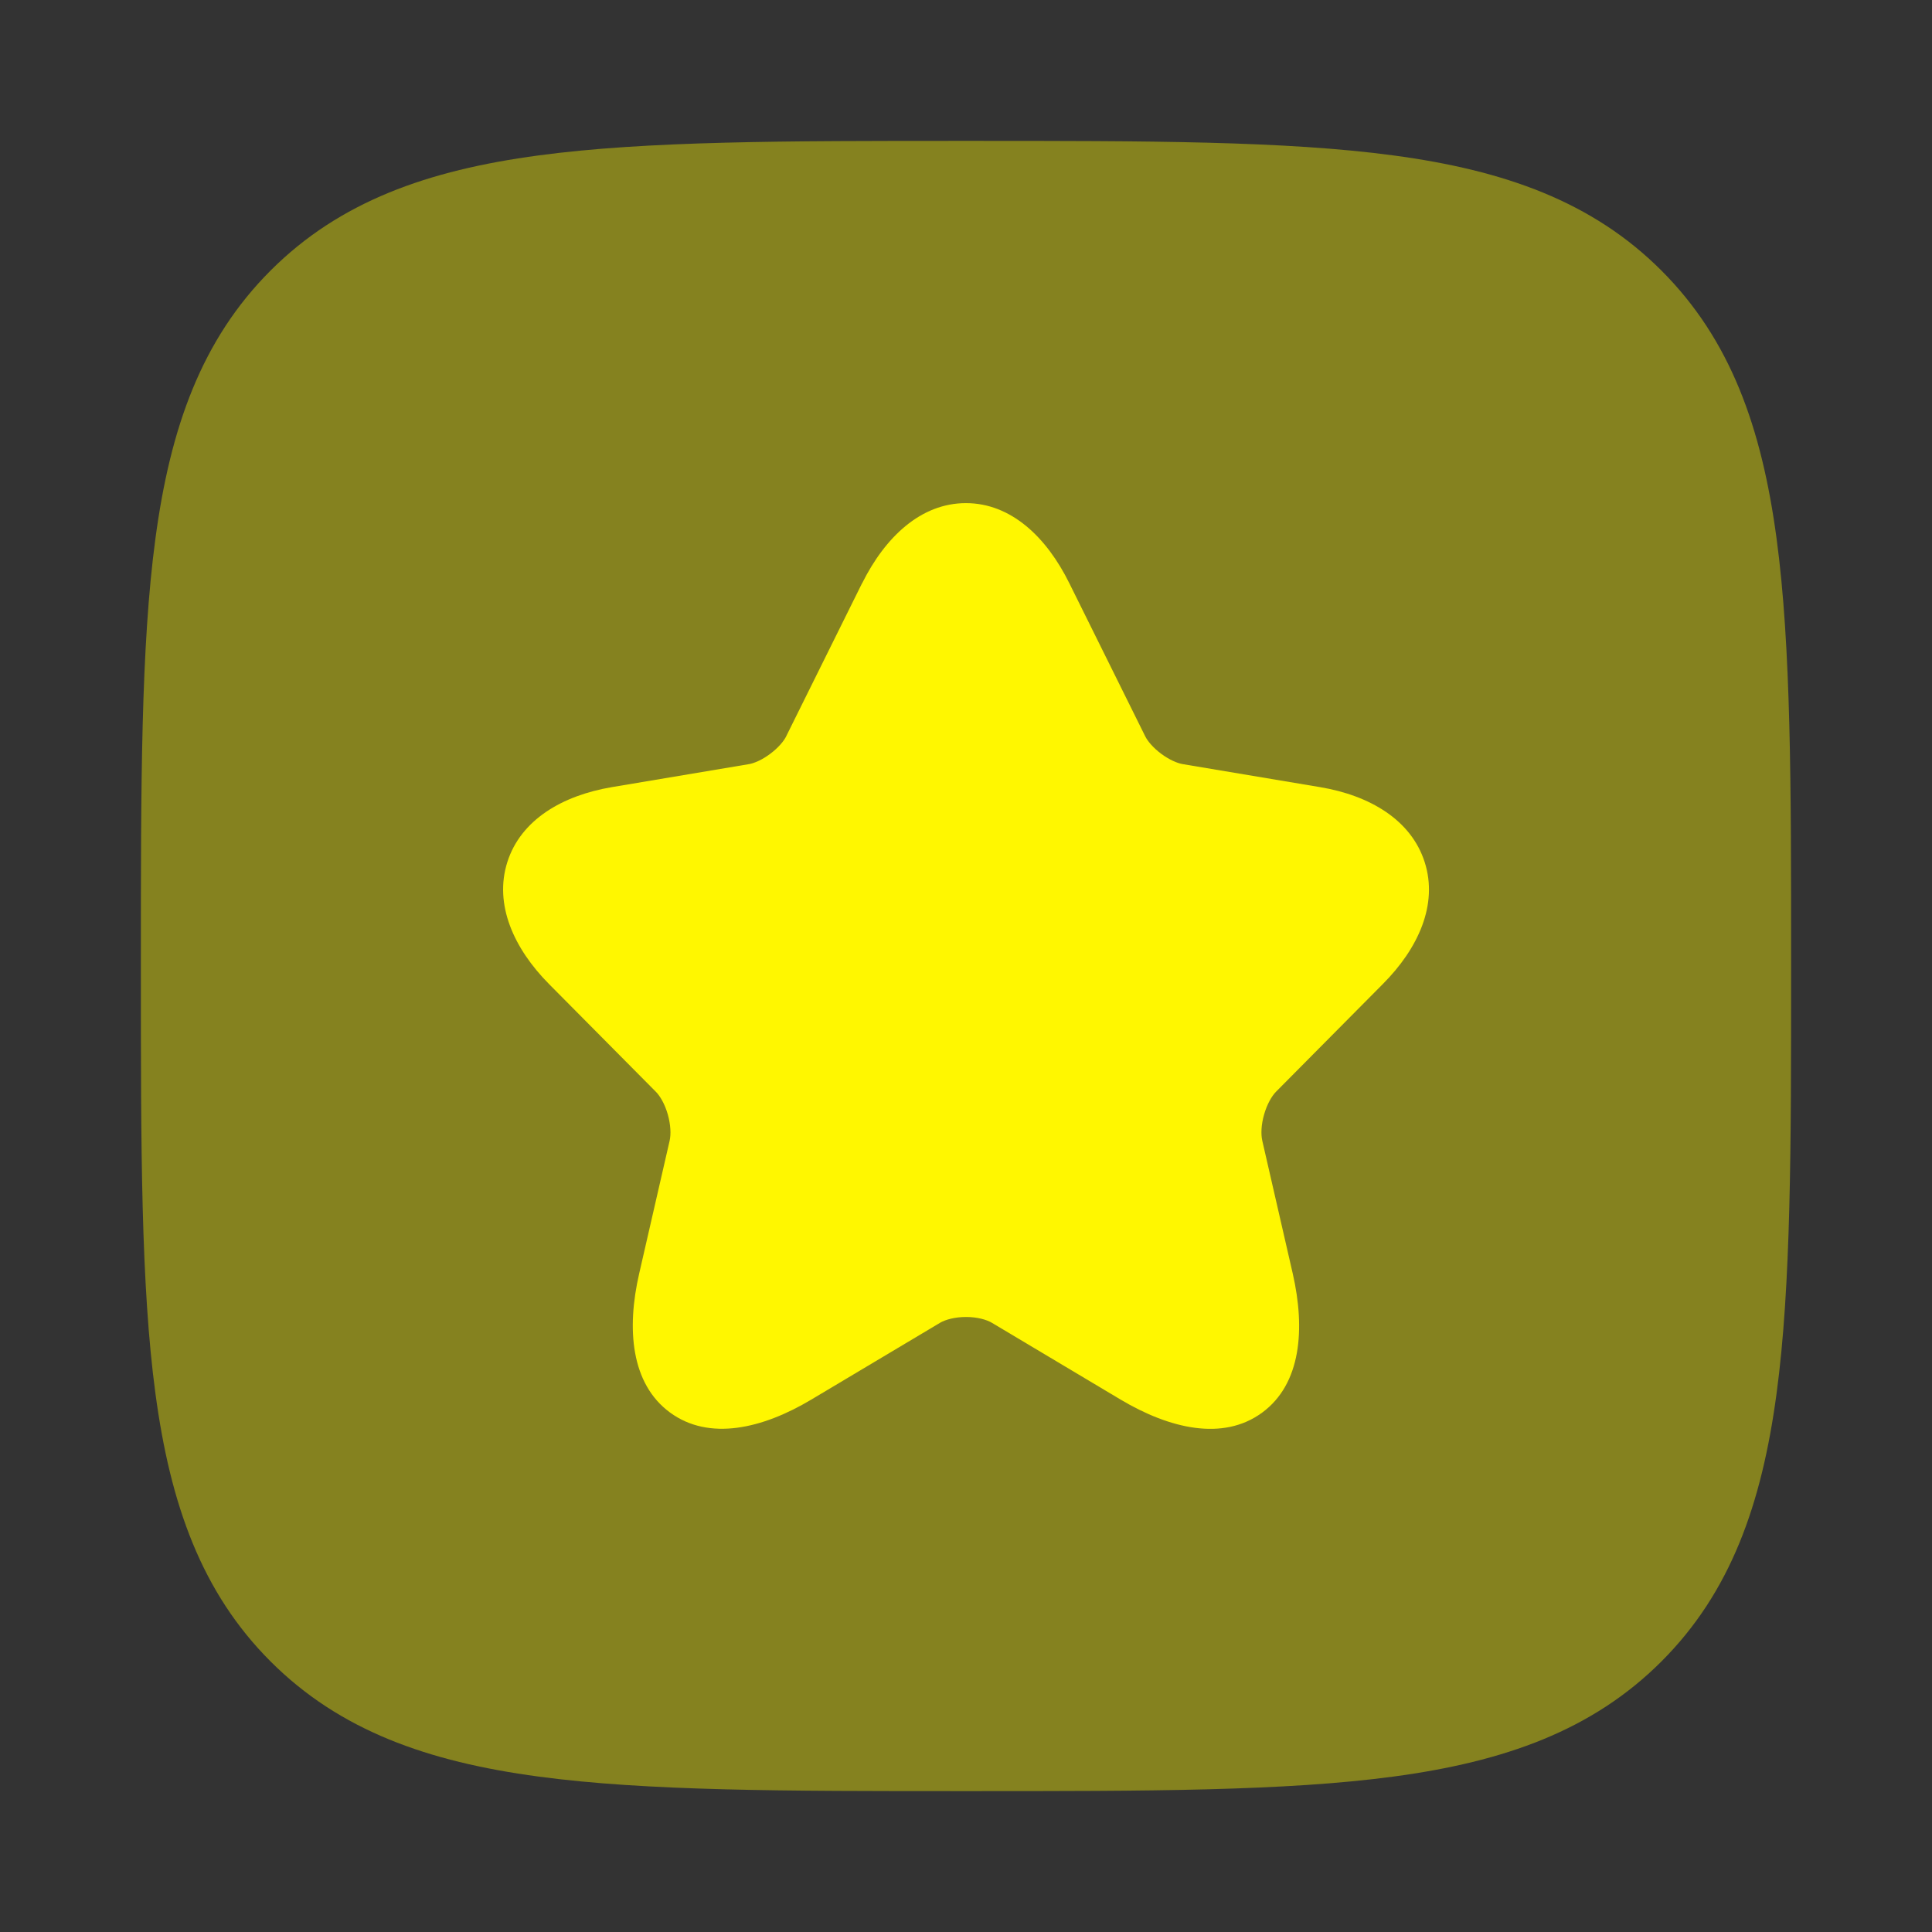
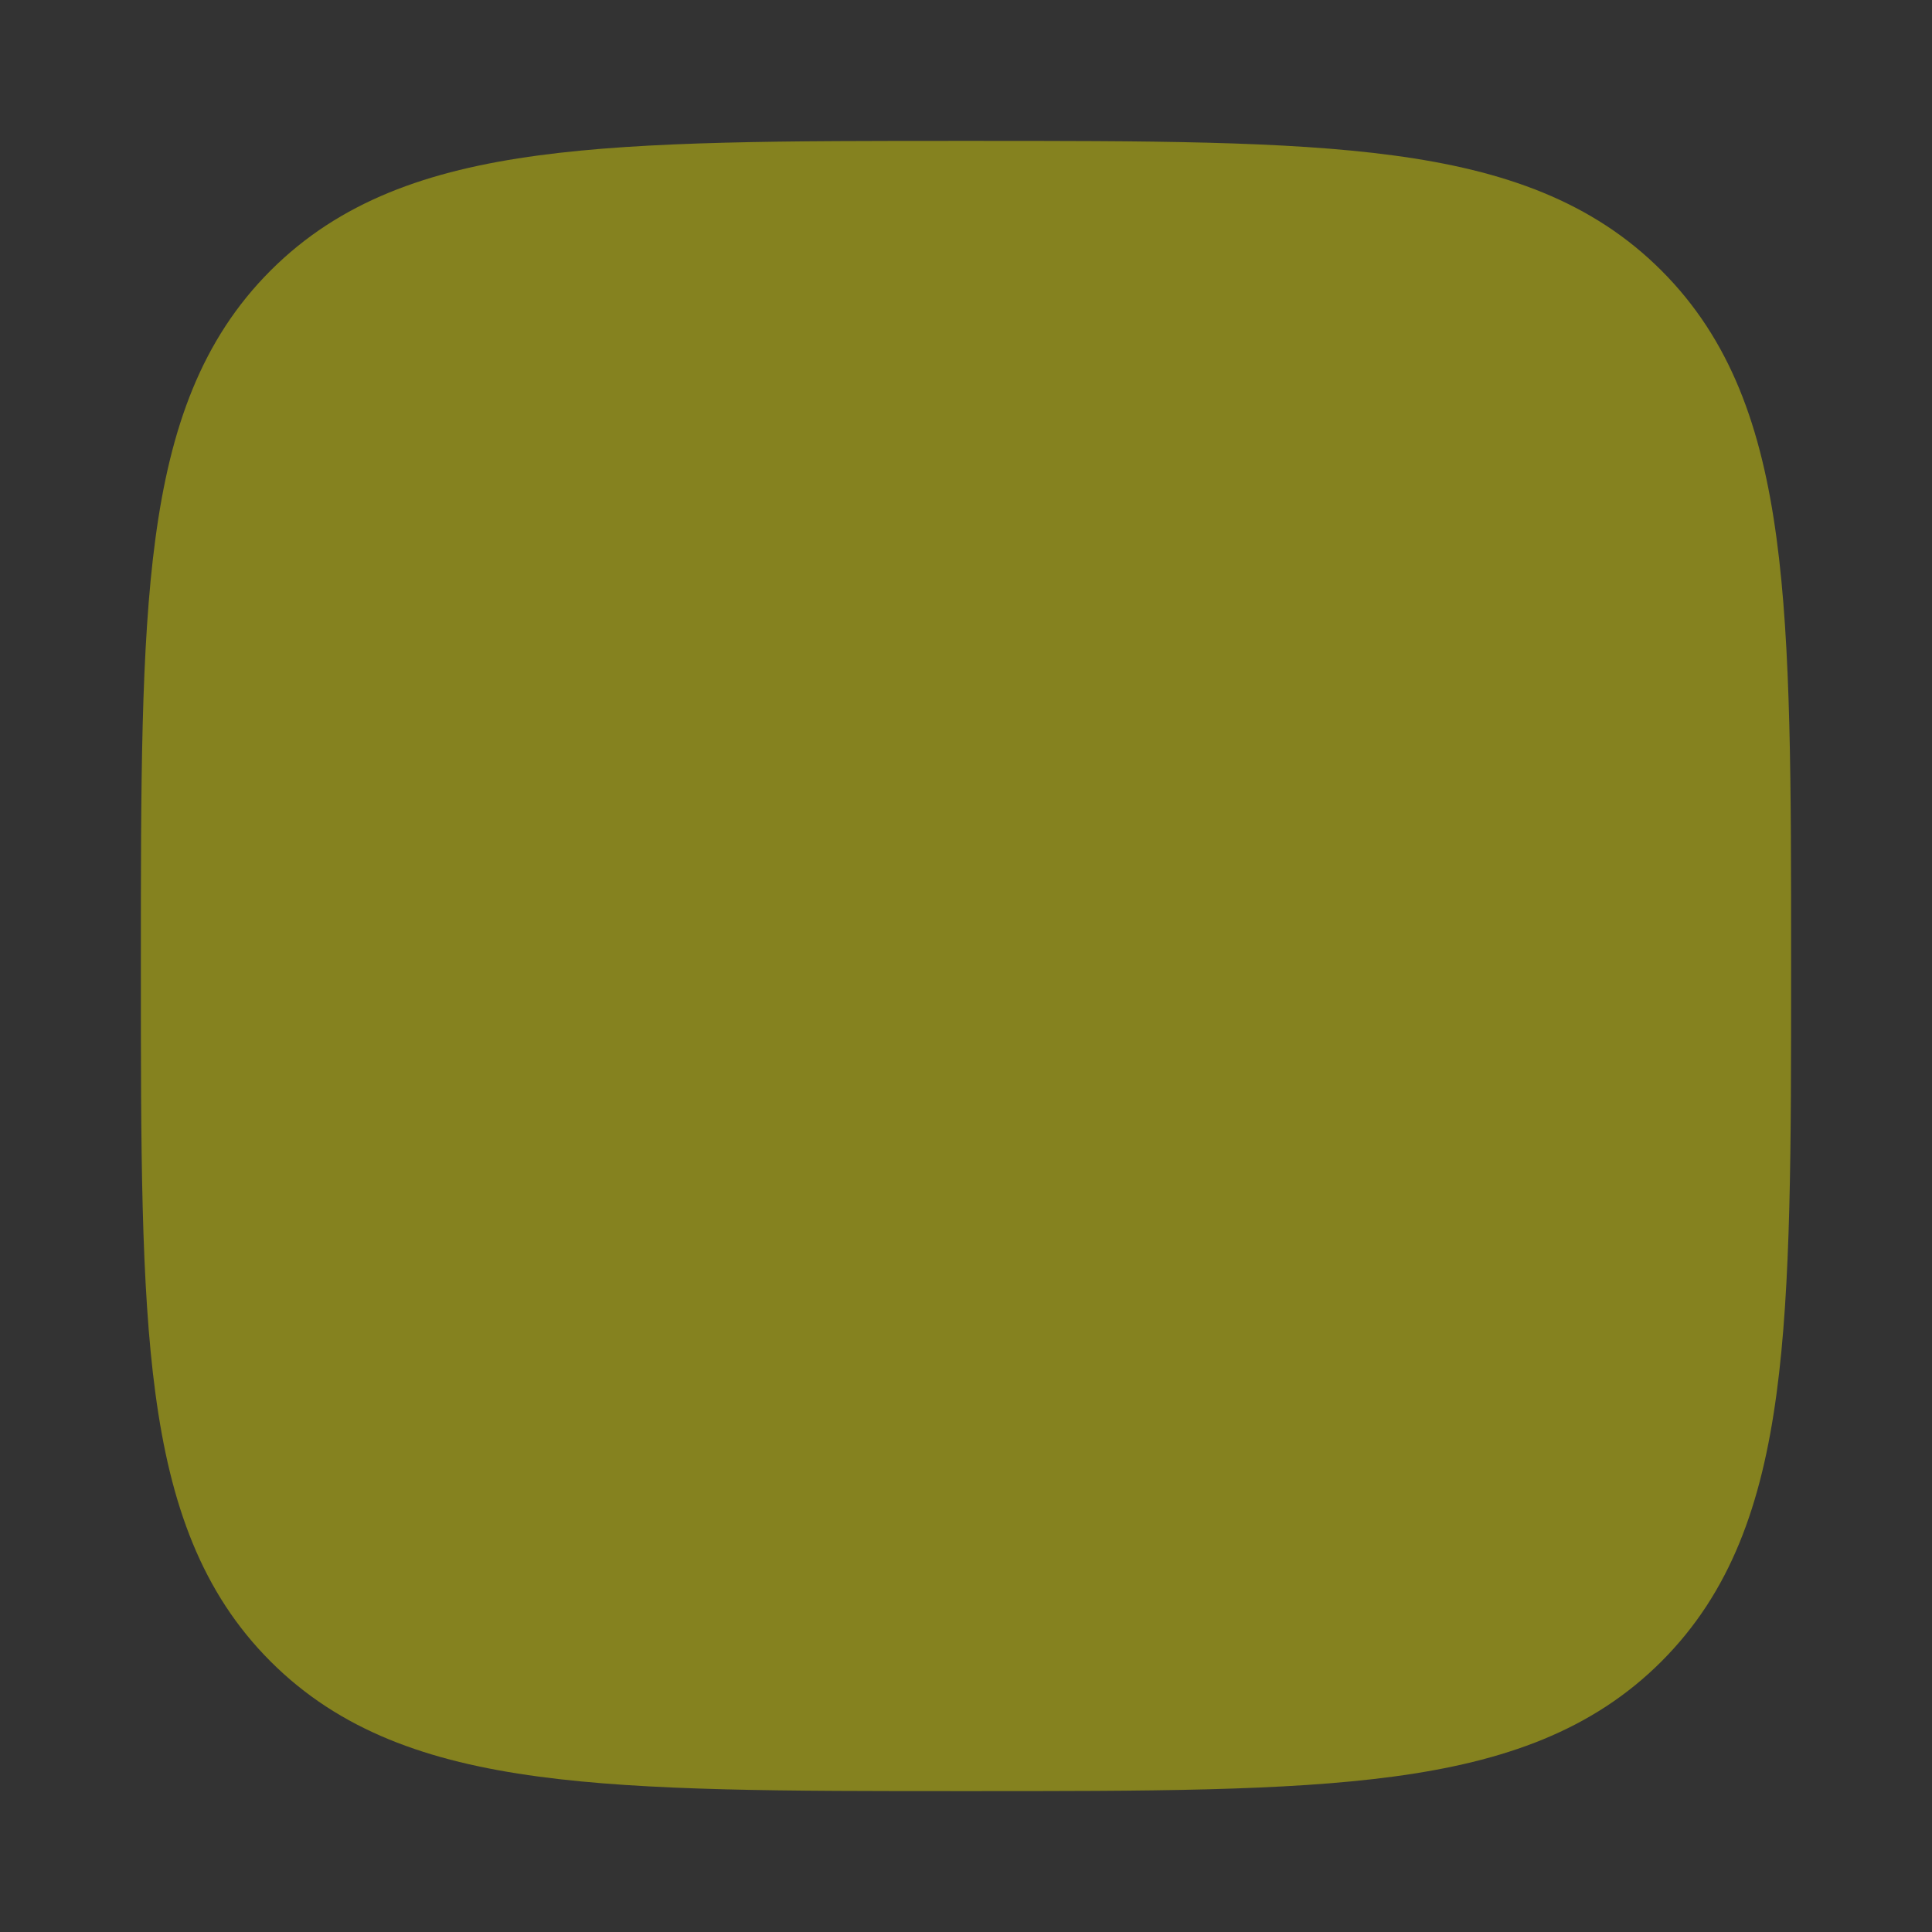
<svg xmlns="http://www.w3.org/2000/svg" width="24" height="24" viewBox="0 0 24 24" fill="none">
  <rect x="0" y="0" width="24" height="24" fill="#333333" stroke="none" />
-   <path opacity="0.4" d="M12.057 1.75C14.248 1.75 15.969 1.75 17.312 1.931C18.689 2.116 19.781 2.503 20.639 3.361C21.497 4.219 21.884 5.311 22.069 6.688C22.25 8.031 22.25 9.752 22.25 11.943V11.943V12.057V12.057C22.25 14.248 22.25 15.969 22.069 17.312C21.884 18.689 21.497 19.781 20.639 20.639C19.781 21.497 18.689 21.884 17.312 22.069C15.969 22.25 14.248 22.25 12.057 22.25H12.057H11.943H11.943C9.752 22.25 8.031 22.25 6.688 22.069C5.311 21.884 4.219 21.497 3.361 20.639C2.503 19.781 2.116 18.689 1.931 17.312C1.75 15.969 1.75 14.248 1.75 12.057V11.943C1.75 9.752 1.75 8.031 1.931 6.688C2.116 5.311 2.503 4.219 3.361 3.361C4.219 2.503 5.311 2.116 6.688 1.931C8.031 1.75 9.752 1.75 11.943 1.75H12.057Z" fill="#fff700" />
-   <path d="M11.999 6.25C12.56 6.25 13.002 6.674 13.284 7.246L14.226 9.146C14.255 9.205 14.323 9.288 14.425 9.364C14.526 9.439 14.626 9.481 14.691 9.492L16.398 9.778C17.014 9.881 17.53 10.184 17.698 10.71C17.866 11.235 17.62 11.781 17.177 12.225L17.176 12.226L15.851 13.562C15.799 13.615 15.74 13.715 15.703 13.845C15.666 13.974 15.663 14.091 15.68 14.167L15.68 14.168L16.059 15.821C16.216 16.509 16.164 17.192 15.679 17.548C15.192 17.906 14.527 17.747 13.922 17.387L12.323 16.433C12.256 16.393 12.14 16.36 12.001 16.36C11.863 16.36 11.745 16.392 11.674 16.434L11.673 16.435L10.077 17.387C9.473 17.748 8.808 17.904 8.322 17.546C7.837 17.189 7.782 16.508 7.94 15.821L8.319 14.168L8.319 14.167C8.336 14.091 8.332 13.974 8.296 13.845C8.259 13.715 8.2 13.615 8.147 13.562L6.821 12.225C6.381 11.781 6.136 11.235 6.302 10.71C6.469 10.184 6.985 9.882 7.601 9.778L9.306 9.492L9.306 9.492C9.369 9.481 9.467 9.44 9.568 9.364C9.67 9.288 9.738 9.205 9.767 9.146L9.768 9.143L10.709 7.245L10.71 7.245C10.995 6.673 11.438 6.25 11.999 6.25Z" fill="#fff700" />
+   <path opacity="0.4" d="M12.057 1.75C14.248 1.75 15.969 1.75 17.312 1.931C18.689 2.116 19.781 2.503 20.639 3.361C21.497 4.219 21.884 5.311 22.069 6.688C22.25 8.031 22.25 9.752 22.25 11.943V11.943V12.057C22.25 14.248 22.25 15.969 22.069 17.312C21.884 18.689 21.497 19.781 20.639 20.639C19.781 21.497 18.689 21.884 17.312 22.069C15.969 22.25 14.248 22.25 12.057 22.25H12.057H11.943H11.943C9.752 22.25 8.031 22.25 6.688 22.069C5.311 21.884 4.219 21.497 3.361 20.639C2.503 19.781 2.116 18.689 1.931 17.312C1.75 15.969 1.75 14.248 1.75 12.057V11.943C1.75 9.752 1.75 8.031 1.931 6.688C2.116 5.311 2.503 4.219 3.361 3.361C4.219 2.503 5.311 2.116 6.688 1.931C8.031 1.75 9.752 1.75 11.943 1.75H12.057Z" fill="#fff700" />
</svg>